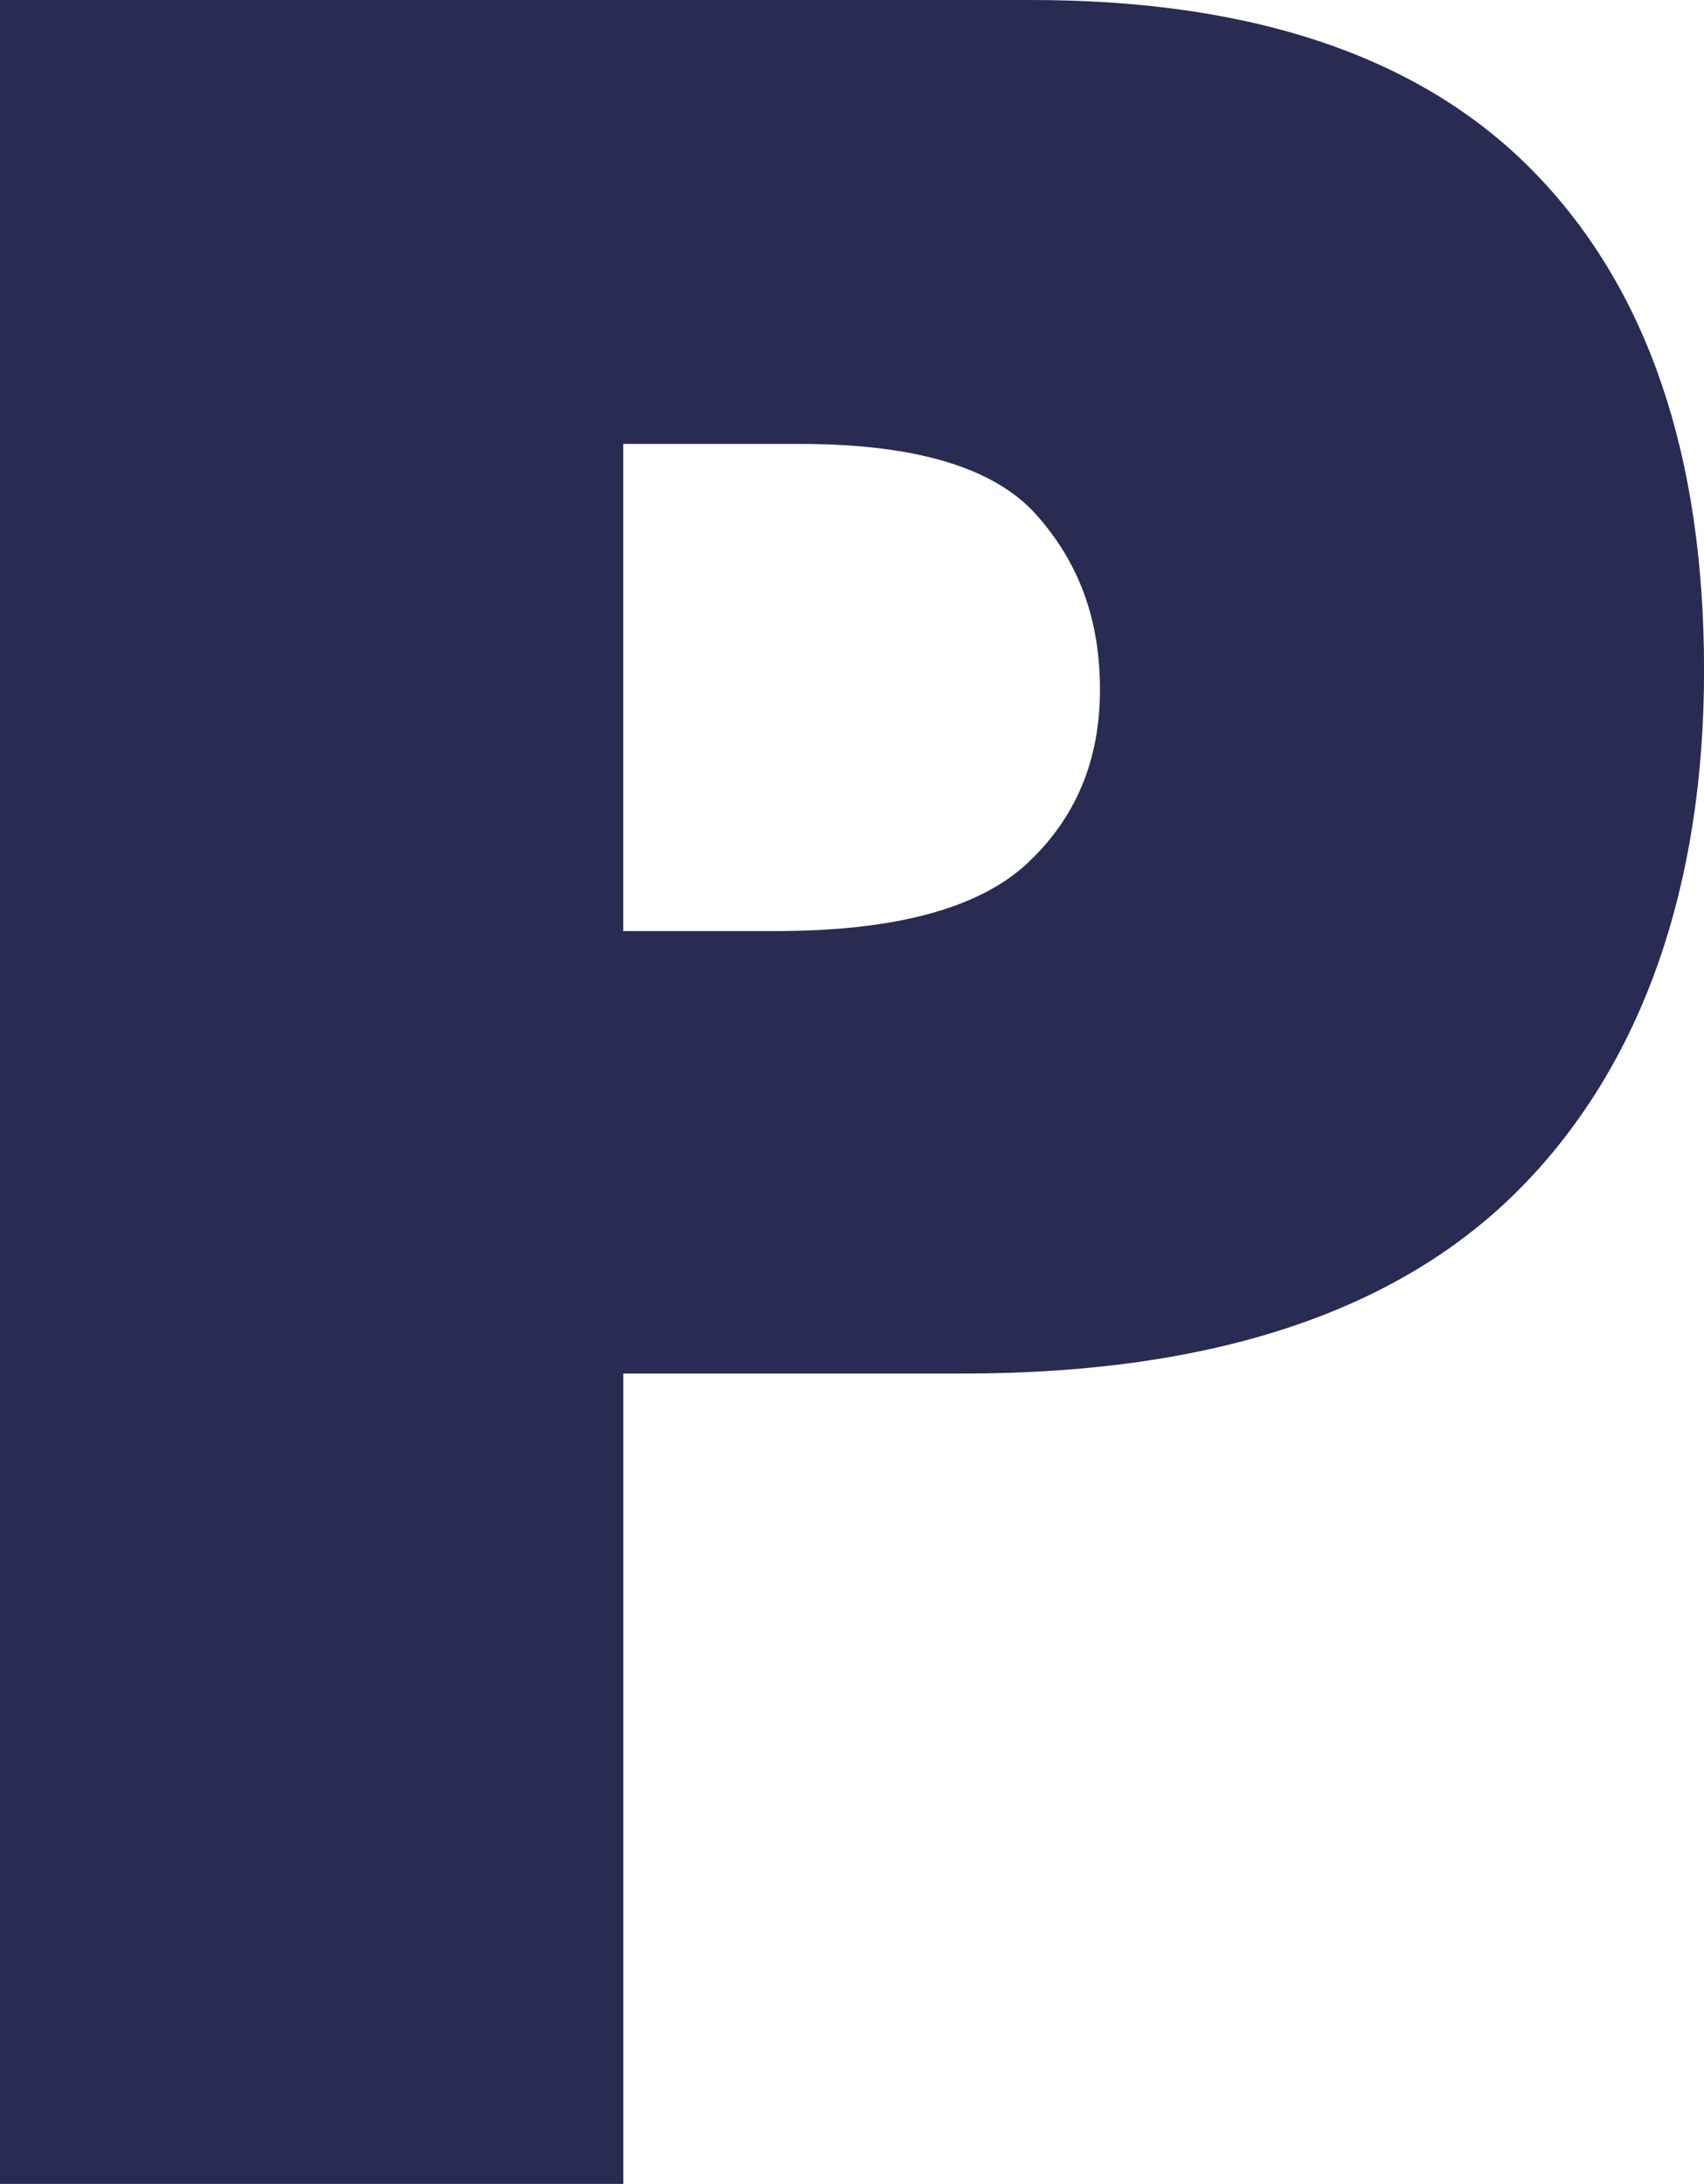
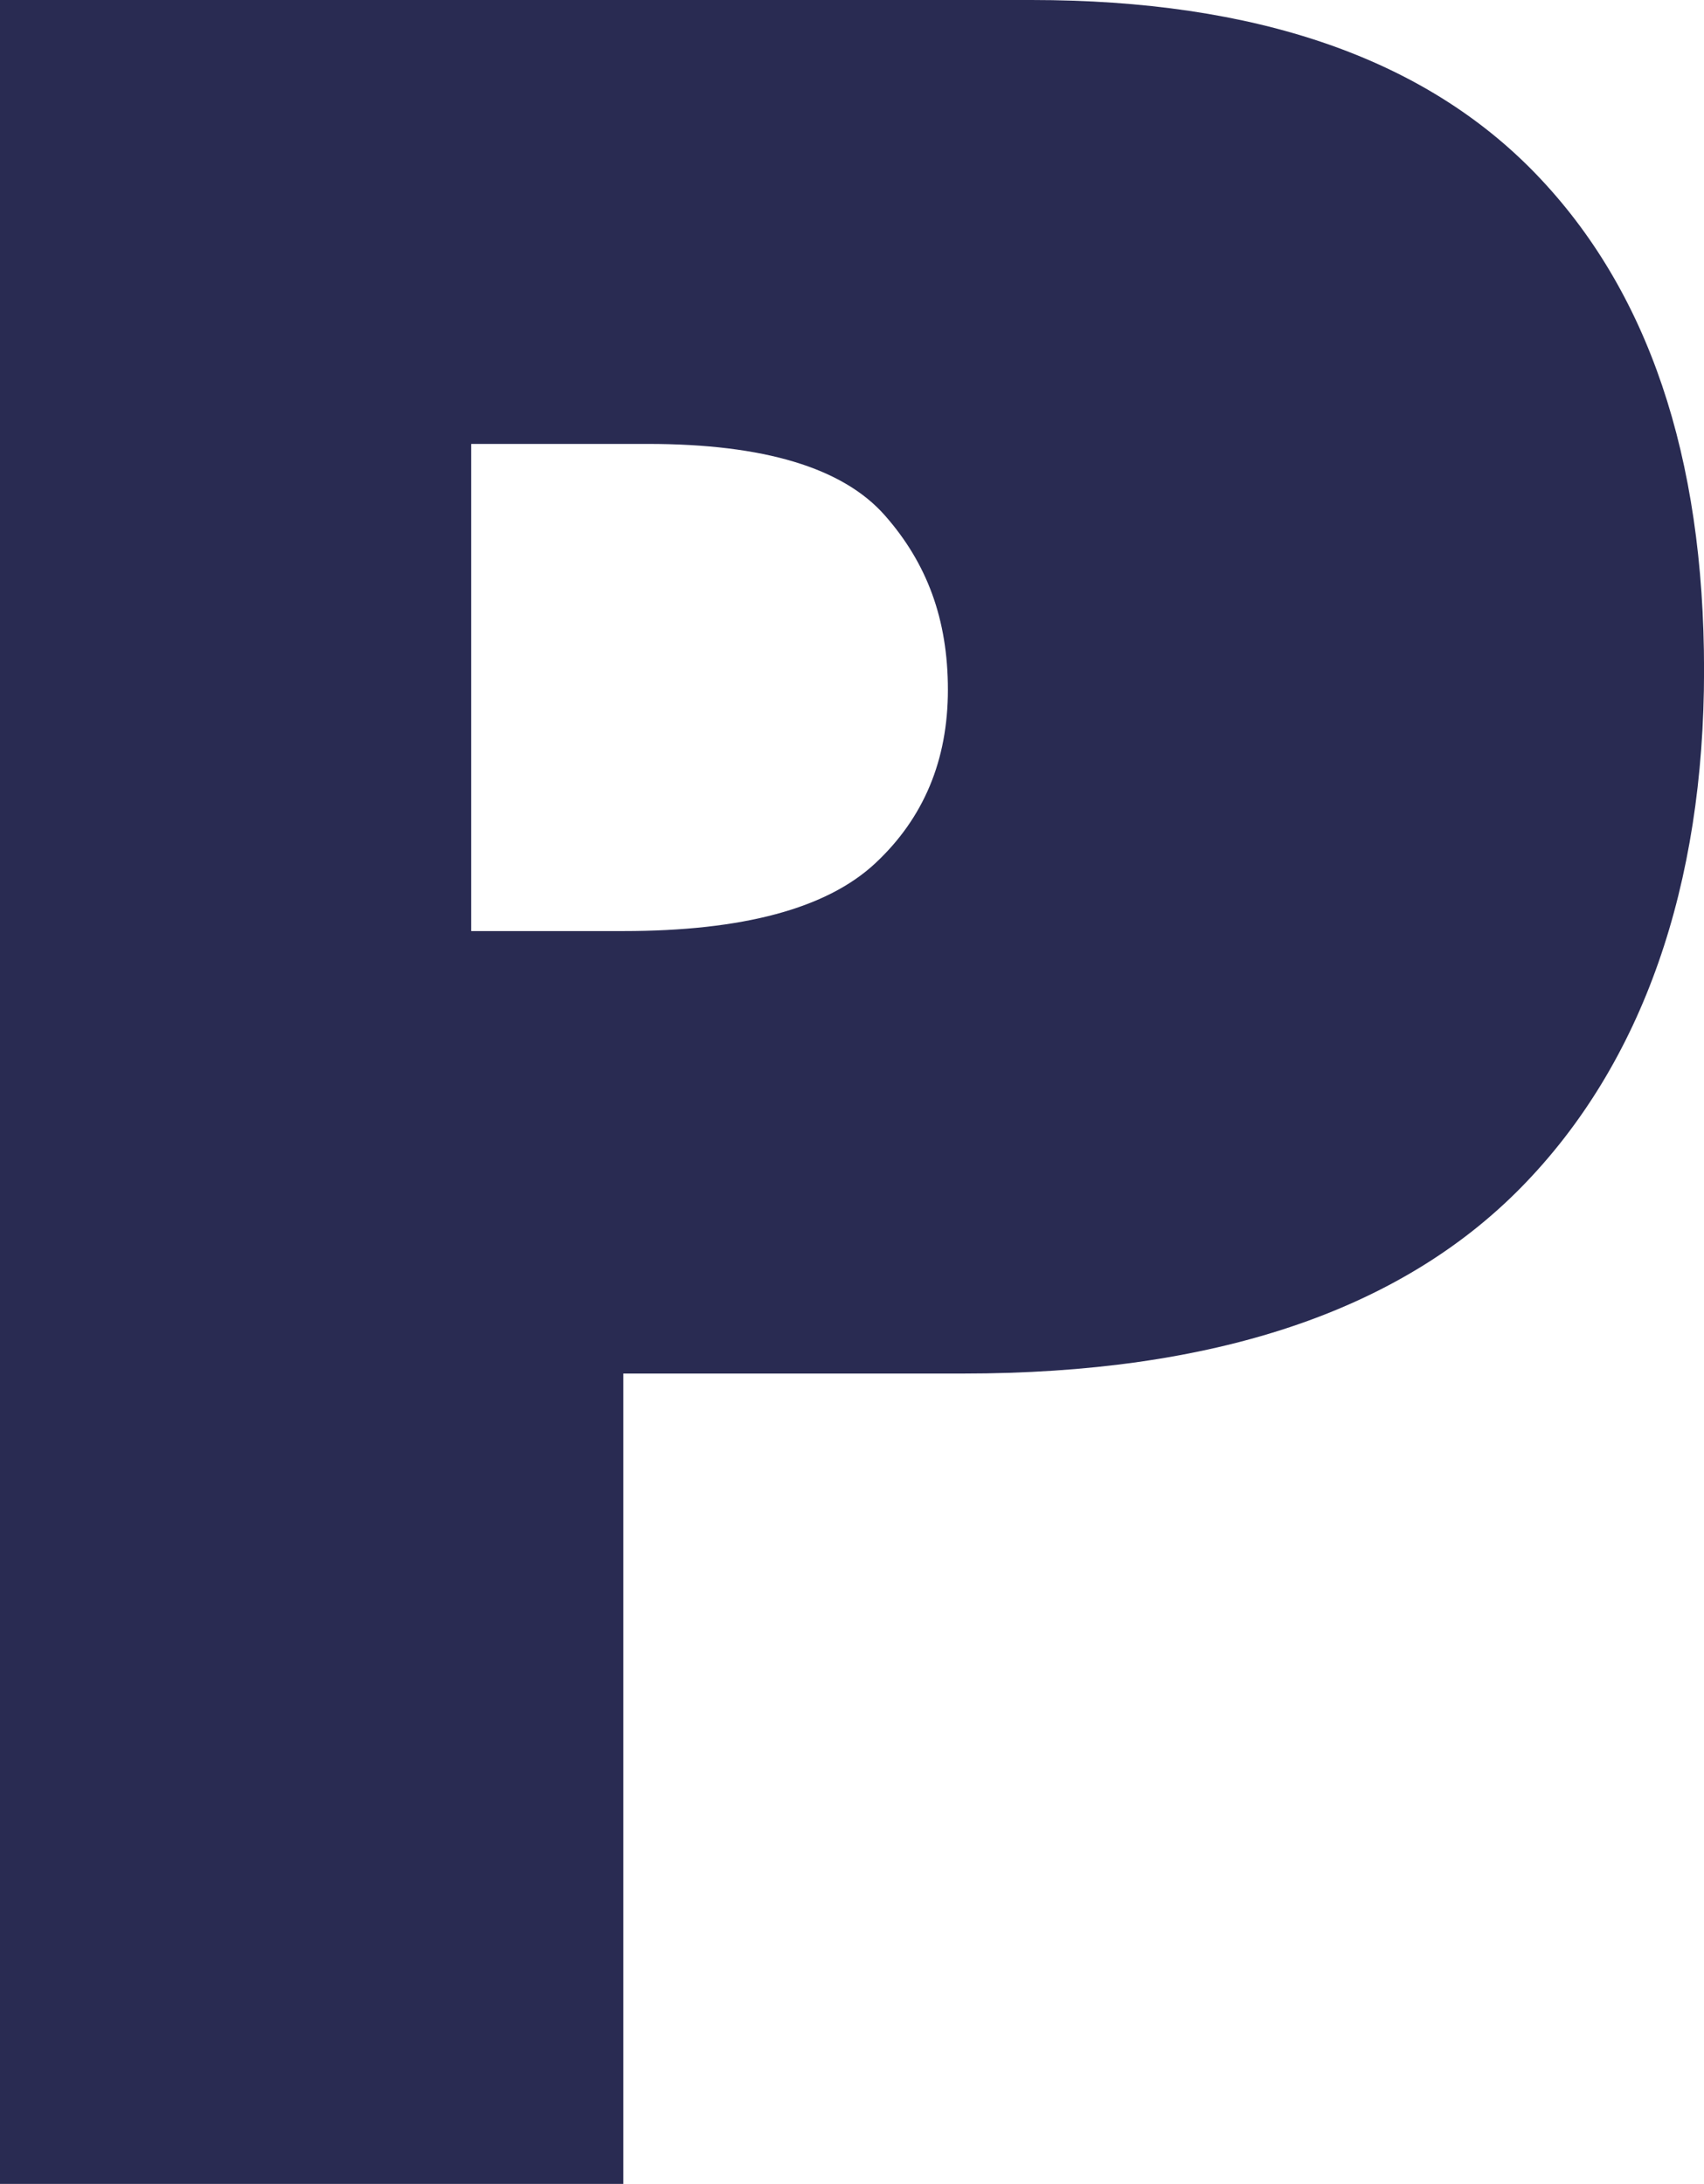
<svg xmlns="http://www.w3.org/2000/svg" id="Capa_2" data-name="Capa 2" viewBox="0 0 286.53 367.2">
  <defs>
    <style>      .cls-1 {        fill: #292b52;      }    </style>
  </defs>
  <g id="Layer_1" data-name="Layer 1">
-     <path class="cls-1" d="M0,0h173.44c37.77,0,66.07,9.77,84.88,29.31,18.81,19.54,28.22,47.34,28.22,83.41s-10.25,66.04-30.75,86.92c-20.5,20.88-51.79,31.31-93.86,31.31h-57.12v136.26H0V0ZM104.8,156.55h25.57c20.12,0,34.24-3.8,42.38-11.4,8.14-7.6,12.21-17.32,12.21-29.18s-3.53-21.29-10.6-29.31c-7.06-8.02-20.35-12.02-39.85-12.02h-29.71v81.91Z" />
+     <path class="cls-1" d="M0,0h173.44c37.77,0,66.07,9.77,84.88,29.31,18.81,19.54,28.22,47.34,28.22,83.41s-10.25,66.04-30.75,86.92c-20.5,20.88-51.79,31.31-93.86,31.31h-57.12v136.26H0V0ZM104.8,156.55c20.12,0,34.24-3.8,42.38-11.4,8.14-7.6,12.21-17.32,12.21-29.18s-3.53-21.29-10.6-29.31c-7.06-8.02-20.35-12.02-39.85-12.02h-29.71v81.91Z" />
  </g>
</svg>